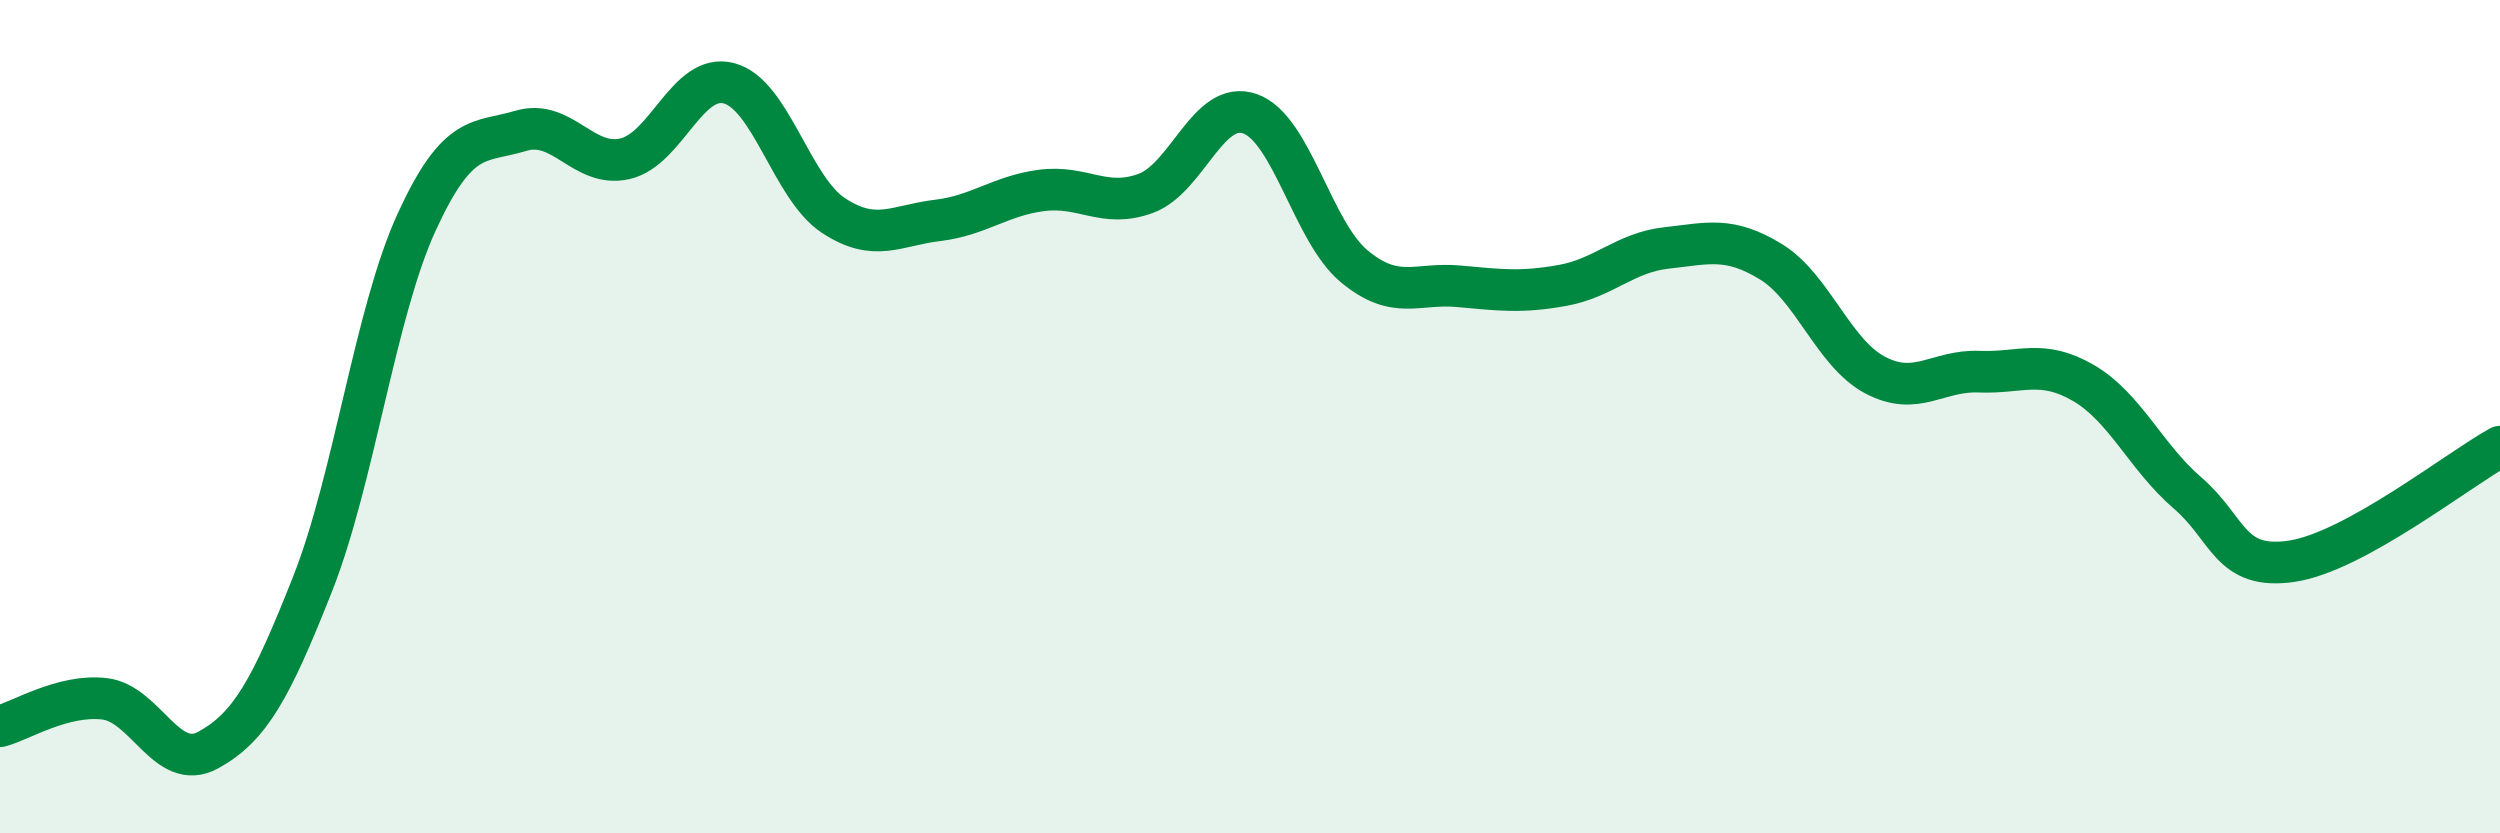
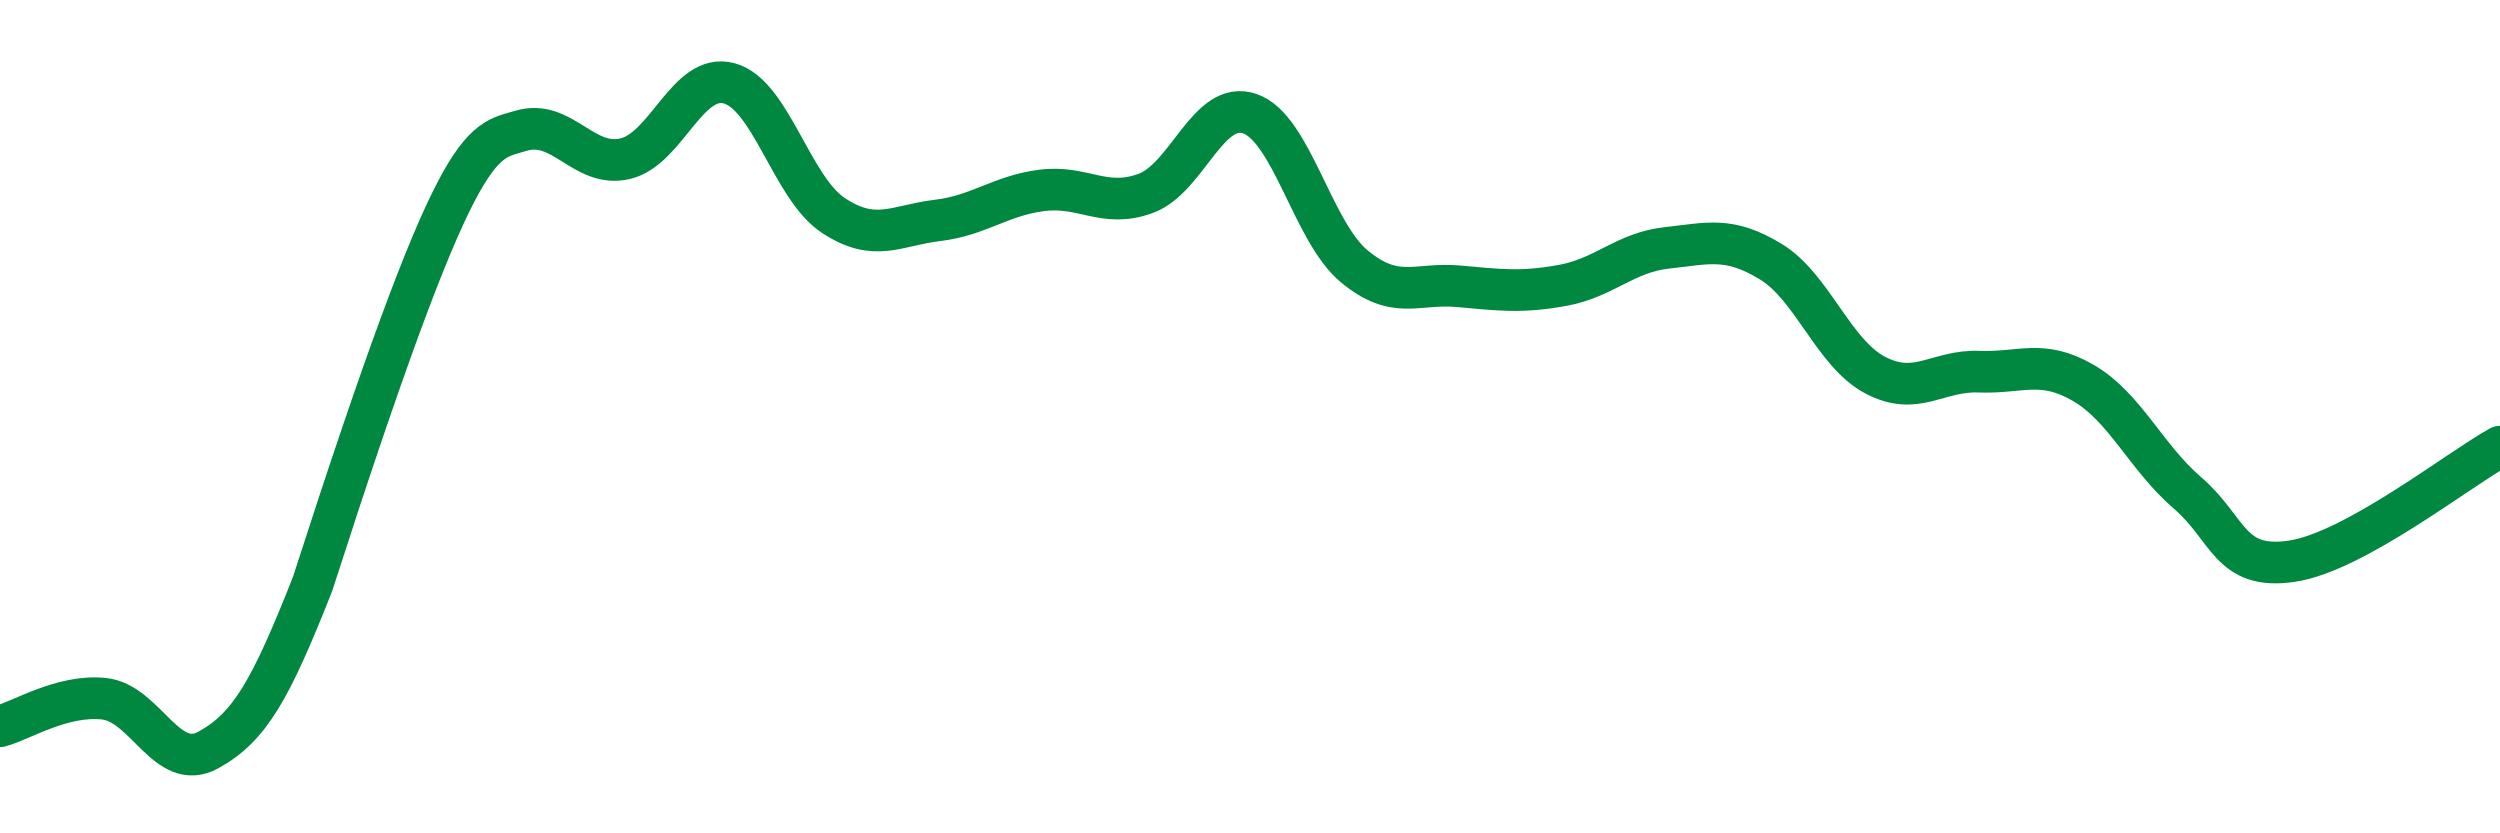
<svg xmlns="http://www.w3.org/2000/svg" width="60" height="20" viewBox="0 0 60 20">
-   <path d="M 0,17.43 C 0.5,17.3 1.5,16.66 2.5,16.77 C 3.5,16.88 4,18.55 5,18 C 6,17.45 6.5,16.55 7.5,14.02 C 8.5,11.49 9,7.51 10,5.33 C 11,3.15 11.5,3.44 12.5,3.14 C 13.5,2.84 14,4.04 15,3.81 C 16,3.58 16.5,1.73 17.5,2 C 18.5,2.27 19,4.51 20,5.17 C 21,5.83 21.5,5.41 22.5,5.29 C 23.5,5.17 24,4.7 25,4.57 C 26,4.44 26.5,5.01 27.5,4.64 C 28.5,4.27 29,2.38 30,2.73 C 31,3.08 31.5,5.56 32.5,6.39 C 33.5,7.22 34,6.78 35,6.87 C 36,6.96 36.5,7.03 37.5,6.85 C 38.5,6.67 39,6.06 40,5.95 C 41,5.84 41.5,5.67 42.5,6.28 C 43.5,6.89 44,8.47 45,9 C 46,9.53 46.5,8.88 47.5,8.92 C 48.5,8.96 49,8.61 50,9.19 C 51,9.77 51.5,10.97 52.5,11.83 C 53.5,12.69 53.5,13.69 55,13.47 C 56.5,13.25 59,11.27 60,10.72L60 20L0 20Z" fill="#008740" opacity="0.1" stroke-linecap="round" stroke-linejoin="round" />
-   <path d="M 0,17.43 C 0.5,17.3 1.5,16.66 2.5,16.77 C 3.5,16.88 4,18.55 5,18 C 6,17.45 6.5,16.55 7.5,14.02 C 8.5,11.49 9,7.51 10,5.33 C 11,3.15 11.5,3.44 12.5,3.14 C 13.5,2.84 14,4.04 15,3.81 C 16,3.58 16.5,1.73 17.5,2 C 18.5,2.27 19,4.51 20,5.17 C 21,5.83 21.5,5.41 22.5,5.29 C 23.5,5.17 24,4.7 25,4.57 C 26,4.44 26.5,5.01 27.5,4.64 C 28.5,4.27 29,2.38 30,2.73 C 31,3.08 31.5,5.56 32.5,6.39 C 33.5,7.22 34,6.78 35,6.87 C 36,6.96 36.5,7.03 37.5,6.85 C 38.5,6.67 39,6.06 40,5.95 C 41,5.84 41.5,5.67 42.5,6.28 C 43.5,6.89 44,8.47 45,9 C 46,9.53 46.5,8.88 47.5,8.92 C 48.5,8.96 49,8.61 50,9.19 C 51,9.77 51.5,10.97 52.5,11.83 C 53.5,12.69 53.5,13.69 55,13.47 C 56.5,13.25 59,11.27 60,10.72" stroke="#008740" stroke-width="1" fill="none" stroke-linecap="round" stroke-linejoin="round" />
+   <path d="M 0,17.43 C 0.5,17.3 1.5,16.66 2.5,16.77 C 3.5,16.88 4,18.55 5,18 C 6,17.45 6.5,16.55 7.5,14.02 C 11,3.15 11.5,3.44 12.5,3.14 C 13.5,2.84 14,4.04 15,3.81 C 16,3.58 16.5,1.73 17.5,2 C 18.5,2.27 19,4.51 20,5.17 C 21,5.83 21.5,5.41 22.5,5.29 C 23.5,5.17 24,4.7 25,4.57 C 26,4.44 26.5,5.01 27.5,4.64 C 28.5,4.27 29,2.38 30,2.73 C 31,3.08 31.5,5.56 32.5,6.39 C 33.5,7.22 34,6.78 35,6.87 C 36,6.96 36.5,7.03 37.5,6.85 C 38.5,6.67 39,6.06 40,5.95 C 41,5.84 41.5,5.67 42.5,6.28 C 43.5,6.89 44,8.47 45,9 C 46,9.53 46.5,8.88 47.5,8.92 C 48.5,8.96 49,8.61 50,9.19 C 51,9.77 51.5,10.97 52.5,11.83 C 53.5,12.69 53.5,13.69 55,13.47 C 56.5,13.25 59,11.27 60,10.72" stroke="#008740" stroke-width="1" fill="none" stroke-linecap="round" stroke-linejoin="round" />
</svg>